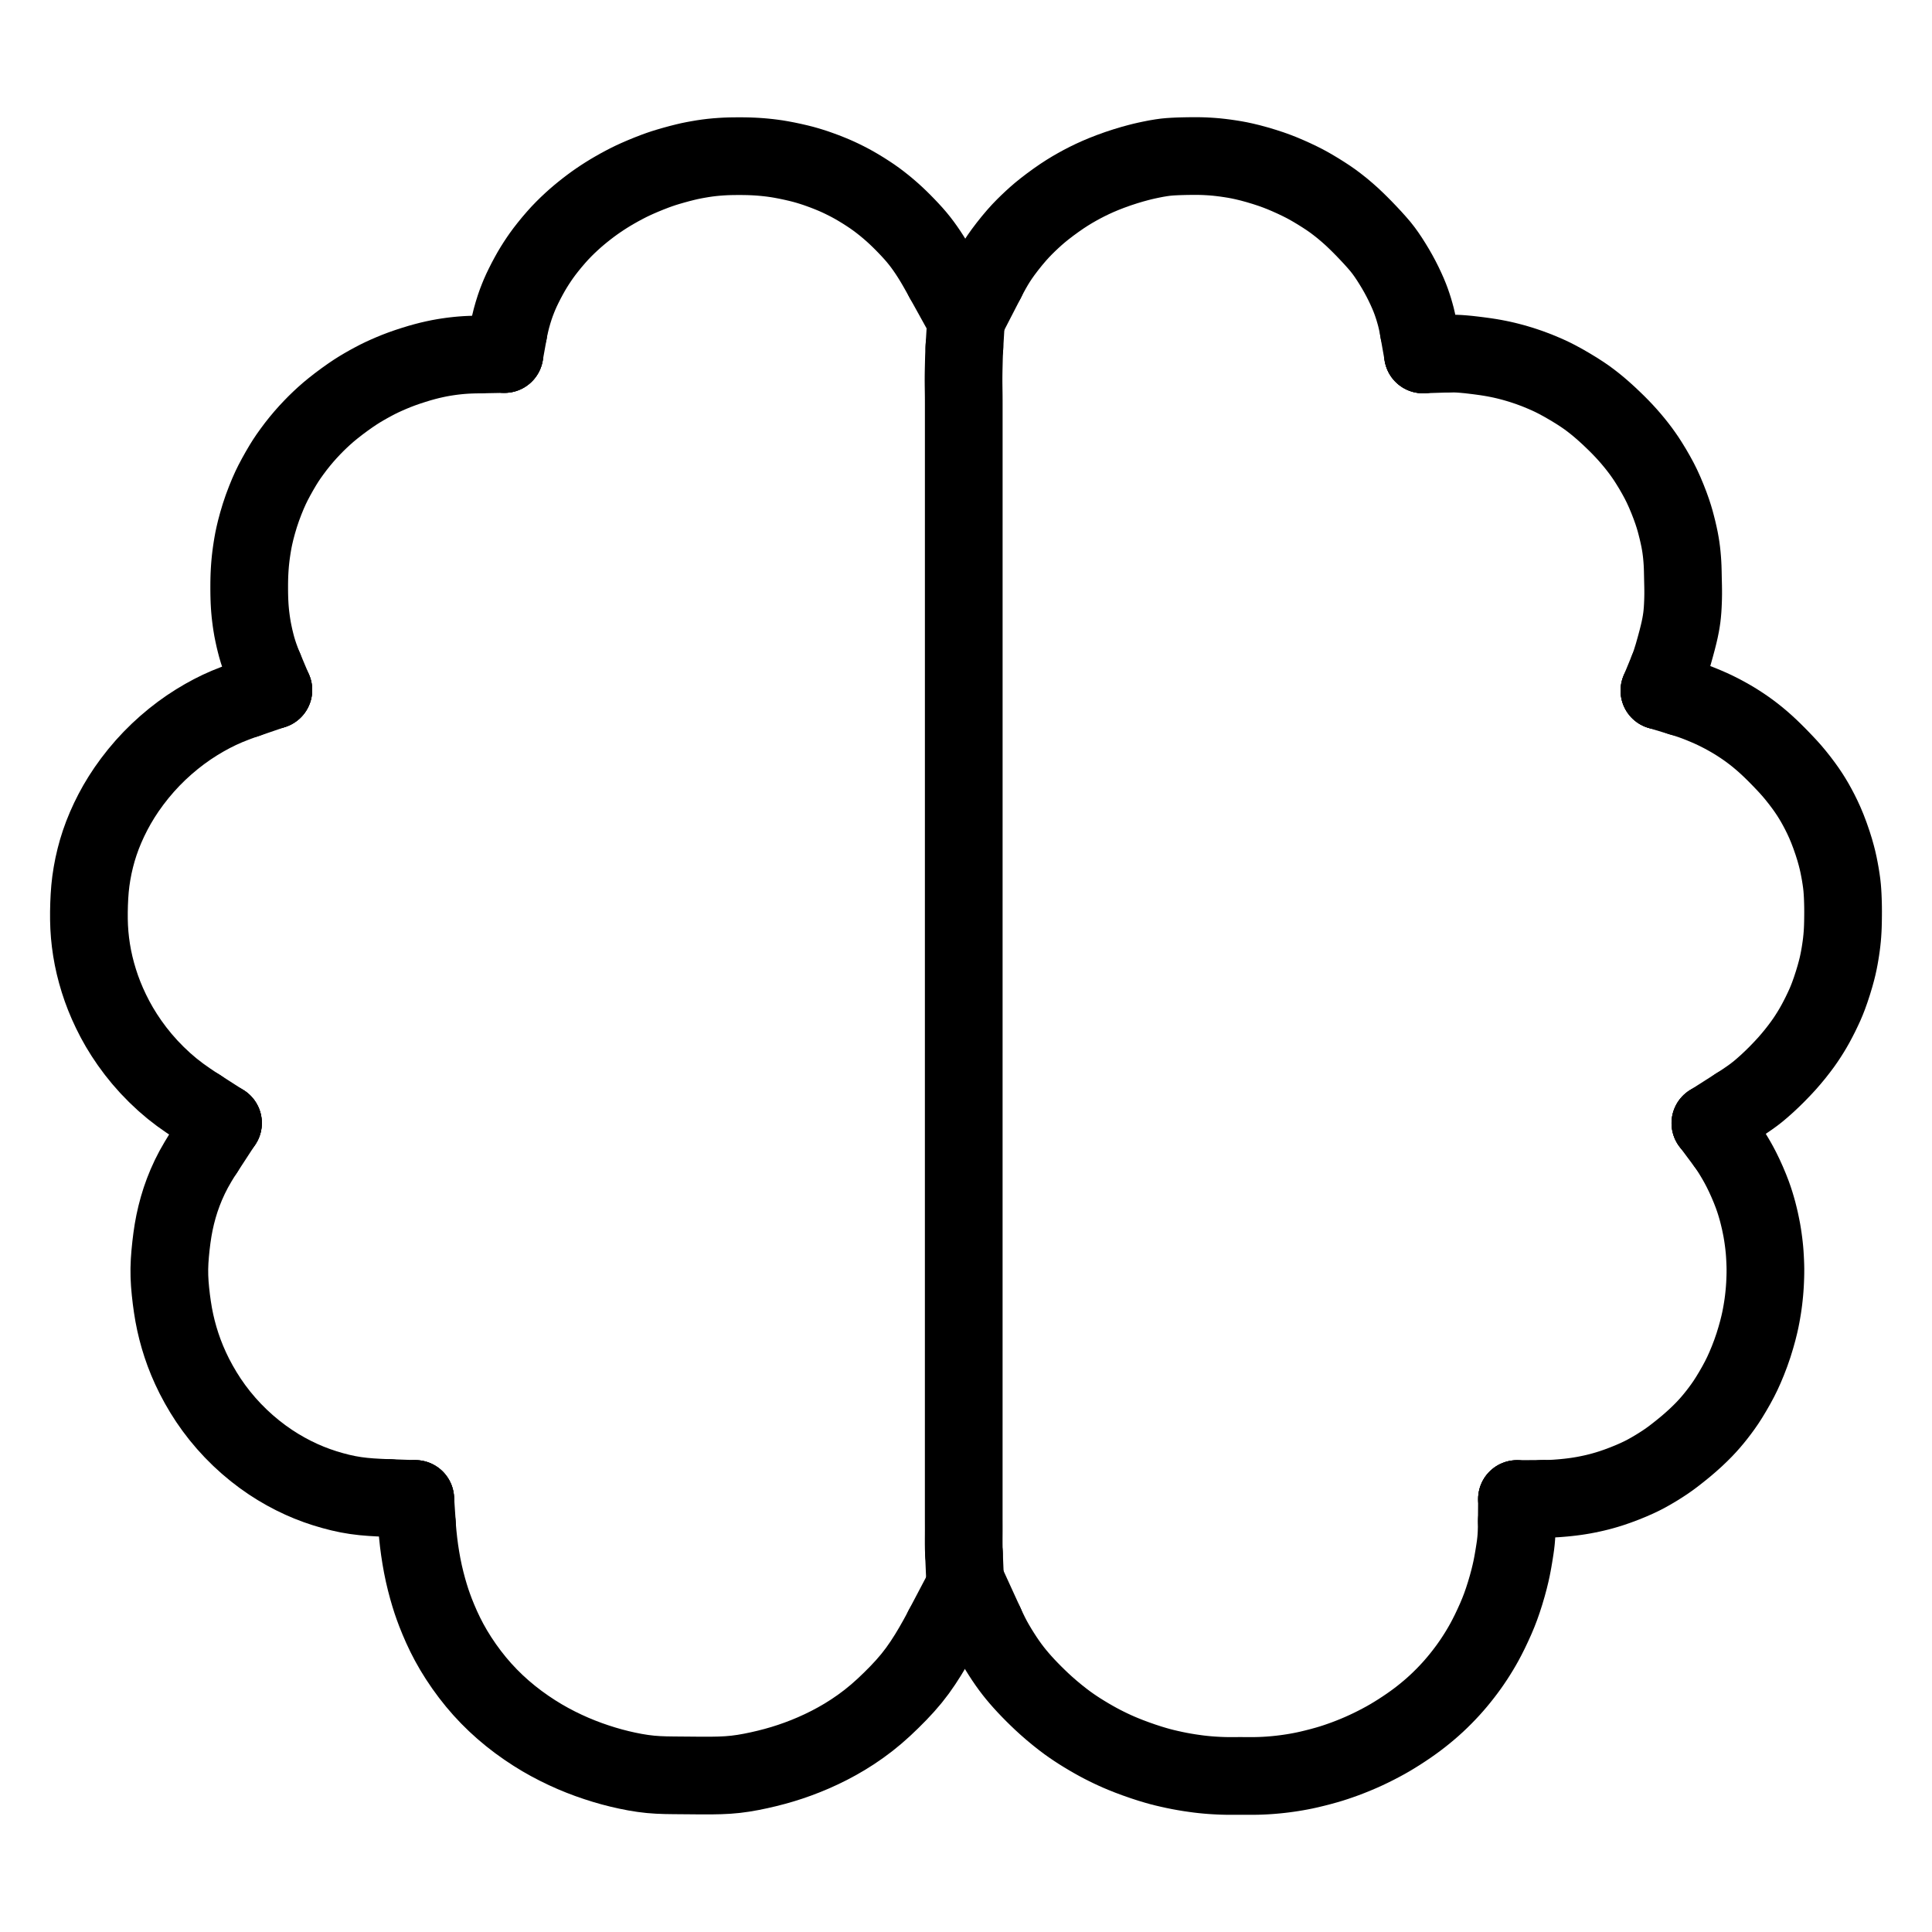
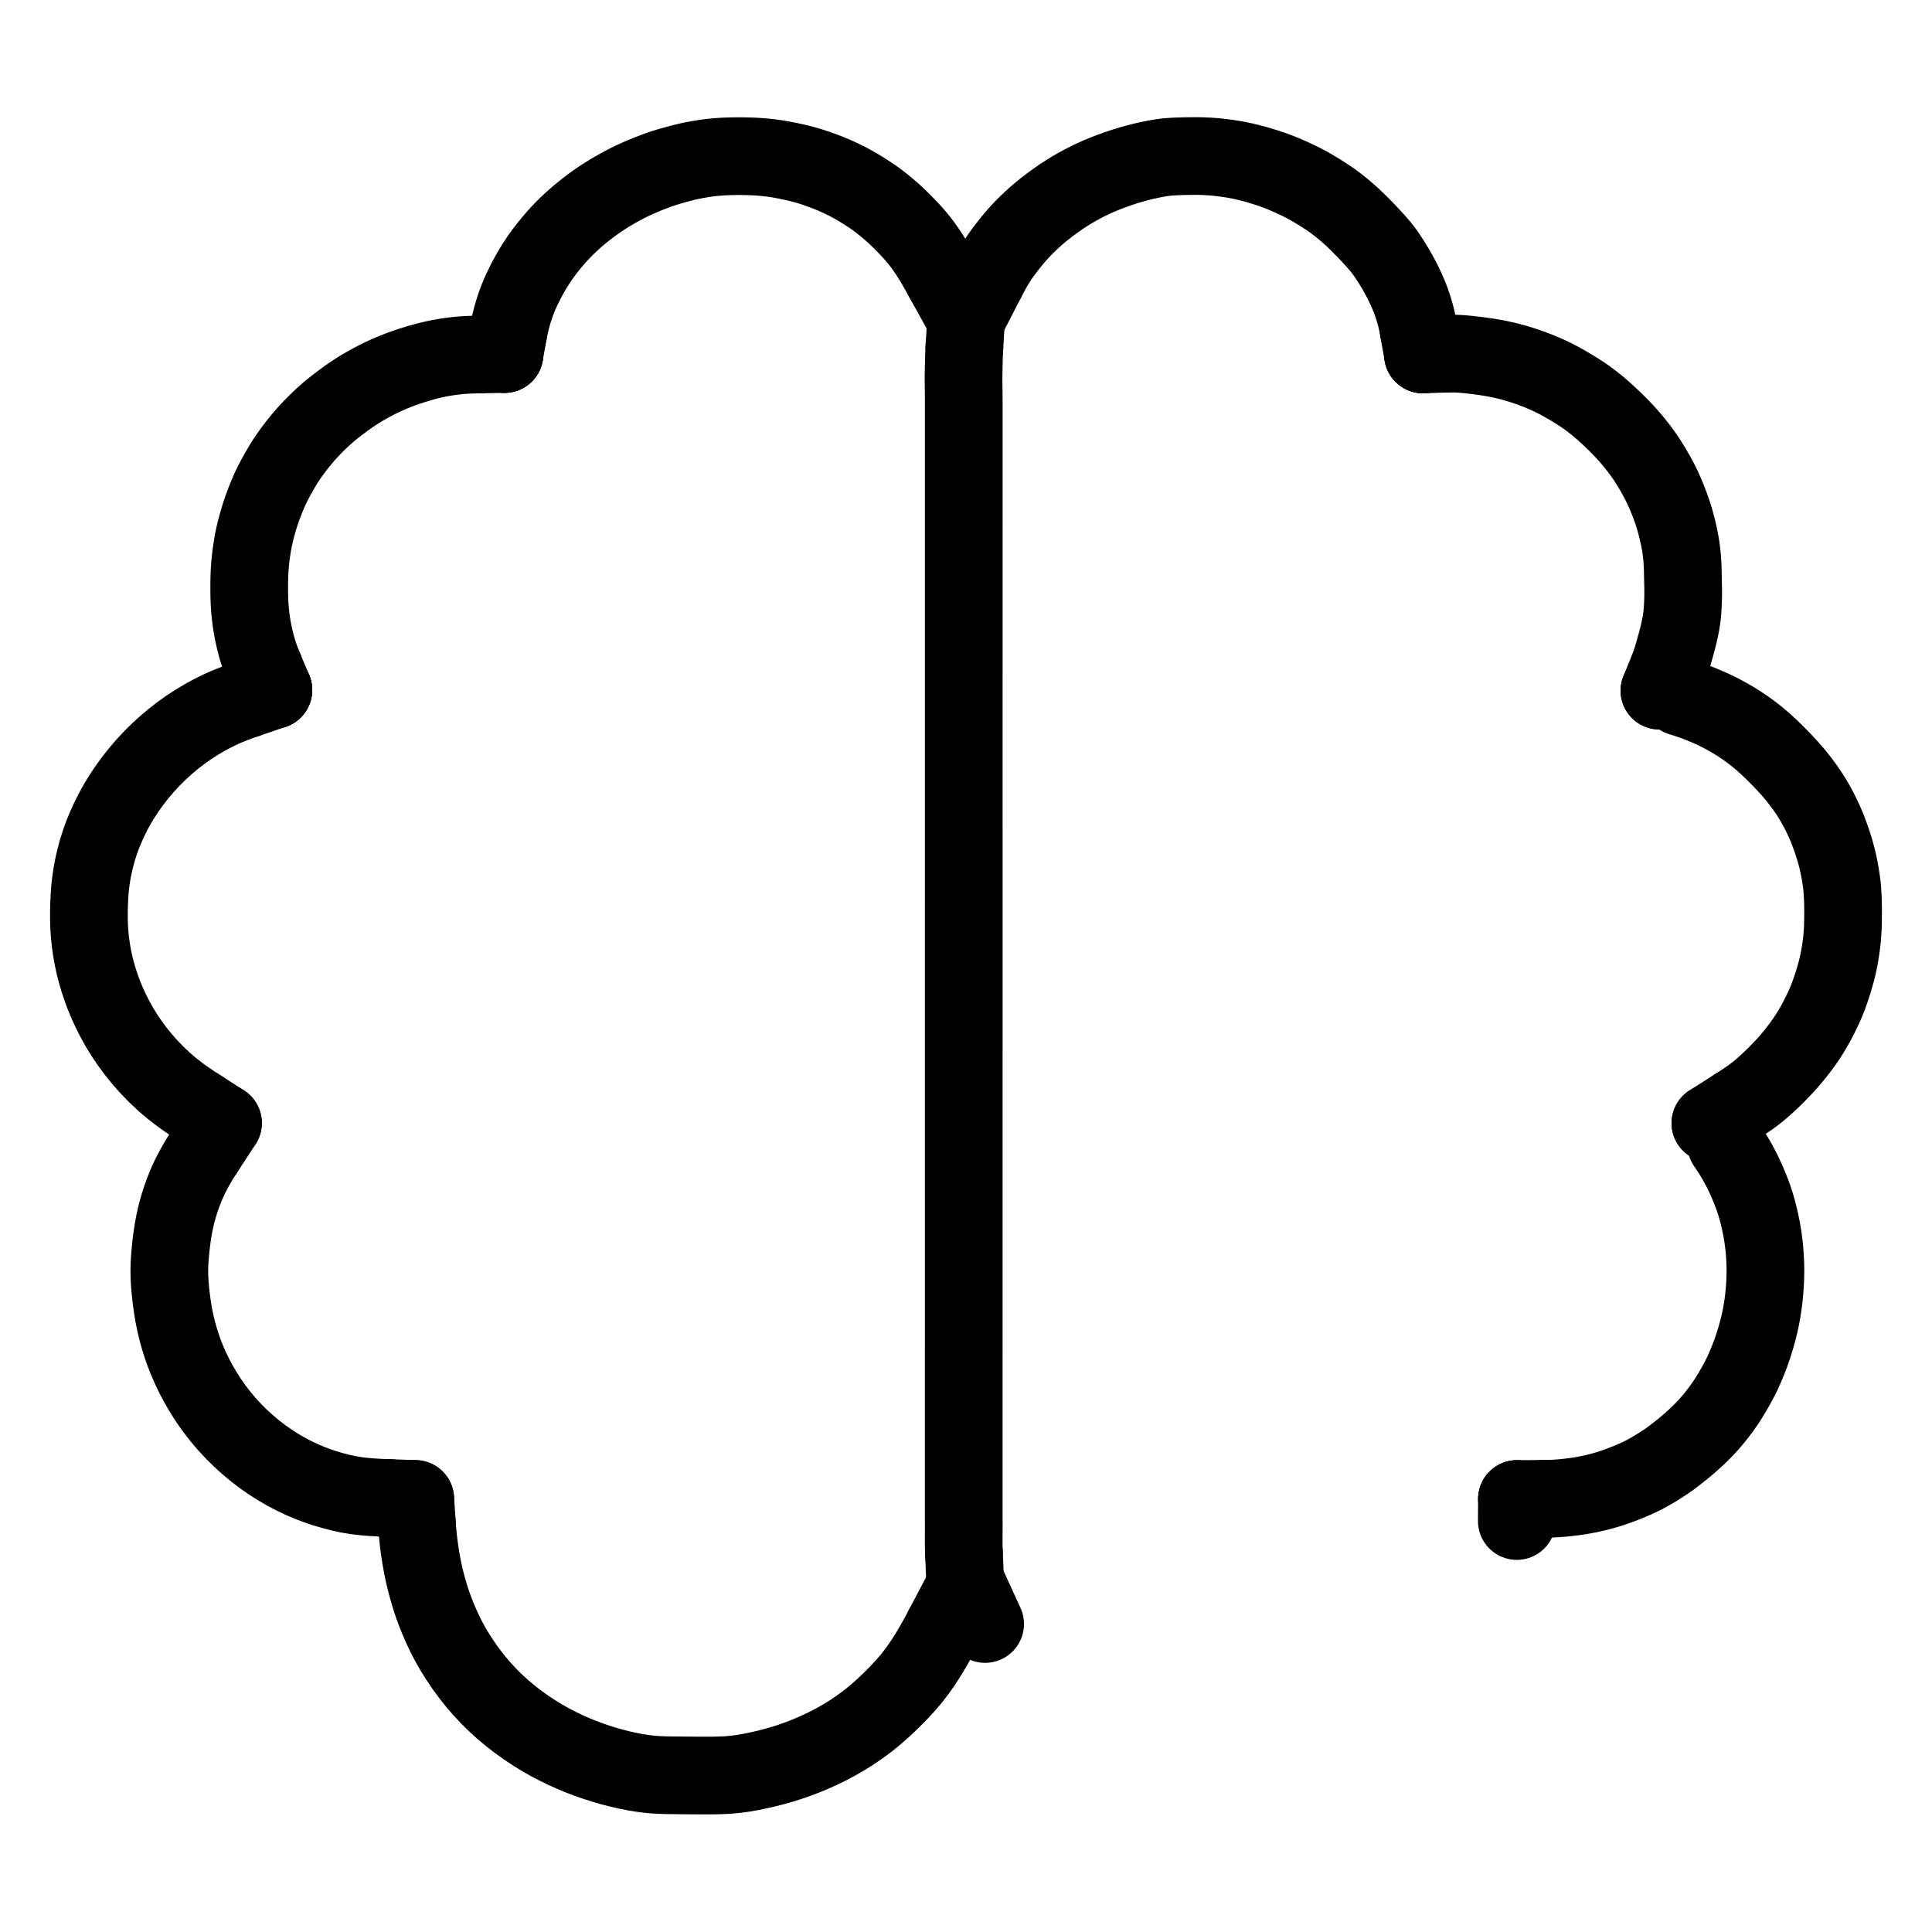
<svg xmlns="http://www.w3.org/2000/svg" height="1024" width="1024" viewBox="-47.5 -47.5 1119.0 1119.0">
  <g stroke-width="45.0" id="skeleton-paths">
    <path stroke-linejoin="round" stroke-linecap="round" fill="none" stroke-width="45" stroke="black" d="M523.782 114.726L524.566 113.195L525.663 111.126L527.041 108.608L528.538 106.019L529.914 103.785L531.554 101.292L533.470 98.588L535.974 95.276L538.646 91.930L541.372 88.716L543.666 86.176L546.001 83.765L548.087 81.722L550.394 79.546L552.414 77.718L554.725 75.717L557.264 73.655L560.609 71.083L564.102 68.531L567.608 66.101L570.578 64.175L573.423 62.432L576.244 60.807L579.151 59.215L582.133 57.672L585.143 56.209L588.233 54.799L591.727 53.322L595.634 51.798L599.974 50.234L604.341 48.806L608.263 47.628L611.627 46.709L614.139 46.070L616.668 45.485L619.201 44.951L622.180 44.361L625.086 43.878L627.581 43.533L630.001 43.310L632.081 43.179L634.471 43.064L636.585 42.994L638.965 42.937L641.080 42.903L643.460 42.879L645.574 42.876L647.954 42.909L650.068 42.977L652.459 43.098L654.541 43.235L656.971 43.440L659.417 43.706L662.246 44.058L665.152 44.485L667.716 44.902L670.395 45.402L673.039 45.974L676.523 46.808L680.487 47.886L684.785 49.173L688.667 50.443L692.084 51.674L695.161 52.881L698.580 54.334L702 55.873L705.375 57.483L708.022 58.819L710.595 60.211L713.097 61.653L716.061 63.432L719.053 65.317L721.735 67.068L724.344 68.881L726.931 70.823L729.851 73.124L732.778 75.604L735.346 77.881L737.839 80.239L739.975 82.327L742.394 84.768L744.781 87.258L747.414 90.067L749.908 92.842L752.015 95.286L753.923 97.724L755.540 99.973L757.323 102.631L759.009 105.300L760.764 108.195L762.429 111.112L764.014 114.061L765.527 117.065L766.898 119.980L768.043 122.554L769.027 124.954L769.833 127.080L770.643 129.433L771.344 131.613L772.042 134.023L772.618 136.144L773.191 138.578L773.653 140.792L773.984 142.578L774.215 143.883" id="path-0-0" />
    <path stroke-linejoin="round" stroke-linecap="round" fill="none" stroke-width="45" stroke="black" d="M790.380 157.339L791.573 157.301L793.275 157.290L795.351 157.308L797.778 157.412L800.230 157.597L803.071 157.863L806.005 158.202L808.590 158.519L811.194 158.866L813.300 159.160L815.752 159.545L817.870 159.914L820.286 160.380L822.272 160.793L824.559 161.320L826.539 161.812L828.947 162.449L831.054 163.050L833.543 163.800L835.720 164.512L838.207 165.357L840.619 166.250L843.388 167.317L846.266 168.516L848.867 169.645L851.533 170.892L854.193 172.234L857.732 174.144L861.650 176.408L865.578 178.791L868.912 180.950L871.479 182.713L873.872 184.486L876.052 186.181L878.606 188.271L881.193 190.514L884.027 193.077L886.709 195.617L889.016 197.853L891.188 200.049L893.105 202.059L895.282 204.447L897.232 206.684L899.326 209.198L901.004 211.311L902.767 213.623L904.192 215.599L905.885 218.047L907.591 220.700L909.631 224.027L911.620 227.471L913.479 230.890L915.090 234.112L916.684 237.615L918.290 241.454L919.792 245.311L921.047 248.835L921.937 251.573L922.714 254.196L923.376 256.694L924.090 259.514L924.755 262.421L925.291 264.940L925.761 267.528L926.079 269.558L926.393 271.952L926.610 273.962L926.824 276.406L926.970 278.546L927.088 280.978L927.151 283.093L927.203 285.473L927.245 287.587L927.300 289.967L927.349 292.081L927.382 294.461L927.383 296.576L927.345 298.956L927.281 301.070L927.170 303.510L927.039 305.660L926.831 308.118L926.603 310.132L926.251 312.525L925.893 314.548L925.375 317.127L924.773 319.737L923.896 323.237L922.822 327.216L921.588 331.604L920.346 335.587L919.476 338.258L918.784 339.945" id="path-1-0" />
    <path stroke-linejoin="round" stroke-linecap="round" fill="none" stroke-width="45" stroke="black" d="M925.859 356.224L927.652 356.769L929.399 357.314L932.080 358.204L934.659 359.138L937.639 360.298L940.651 361.554L943.293 362.704L945.793 363.869L947.782 364.845L950.157 366.067L952.308 367.229L954.784 368.626L956.998 369.942L959.384 371.431L961.551 372.849L963.861 374.435L965.956 375.942L968.270 377.697L970.440 379.425L972.915 381.501L975.152 383.475L977.618 385.760L979.767 387.840L982.149 390.219L984.237 392.360L986.479 394.707L988.384 396.756L990.452 399.079L992.538 401.575L994.851 404.479L997.093 407.460L998.972 410.089L1000.644 412.585L1002.026 414.775L1003.512 417.262L1004.956 419.858L1006.489 422.758L1007.980 425.774L1009.413 428.889L1010.898 432.436L1012.408 436.403L1013.894 440.701L1015.131 444.621L1016.099 448.090L1016.758 450.685L1017.353 453.343L1017.859 455.895L1018.403 458.858L1018.861 461.776L1019.205 464.227L1019.464 466.666L1019.624 468.686L1019.770 471.145L1019.861 473.292L1019.938 475.730L1019.981 477.844L1020 480.224L1019.992 482.339L1019.966 484.721L1019.933 486.776L1019.867 489.147L1019.779 491.185L1019.625 493.639L1019.450 495.732L1019.198 498.183L1018.931 500.289L1018.589 502.688L1018.252 504.812L1017.824 507.253L1017.403 509.427L1016.855 511.964L1016.213 514.559L1015.275 517.987L1014.111 521.843L1012.814 525.802L1011.574 529.280L1010.513 531.992L1009.436 534.528L1008.221 537.153L1006.818 540.064L1005.299 543.035L1003.957 545.554L1002.527 548.067L1001.209 550.265L999.670 552.701L998.228 554.875L996.493 557.347L994.552 559.947L992.234 562.916L989.772 565.883L987.501 568.498L985.270 570.917L983.351 572.930L981.179 575.150L978.834 577.443L976.099 580.021L973.296 582.515L970.824 584.613L968.322 586.567L965.690 588.464L962.621 590.561L960.279 592.105L958.445 593.273" id="path-2-0" />
    <path stroke-linejoin="round" stroke-linecap="round" fill="none" stroke-width="45" stroke="black" d="M846.269 820.622L847.796 820.611L849.314 820.584L851.742 820.498L853.875 820.382L856.311 820.196L858.322 820.022L860.727 819.778L862.773 819.541L865.258 819.216L867.327 818.901L869.769 818.488L871.880 818.082L874.324 817.575L876.323 817.124L878.602 816.562L880.583 816.036L883.113 815.308L885.853 814.451L889.387 813.239L893.259 811.785L897.118 810.222L900.567 808.704L903.324 807.396L905.966 806.033L908.622 804.548L911.604 802.789L914.620 800.904L917.260 799.170L919.702 797.459L921.784 795.909L924.113 794.102L926.313 792.354L928.894 790.243L931.494 788.016L934.363 785.444L937.090 782.845L939.432 780.504L941.512 778.283L943.234 776.344L945.088 774.145L946.809 772.003L948.692 769.546L950.348 767.287L952.129 764.718L953.946 761.900L956.072 758.385L958.153 754.755L960.048 751.224L961.655 747.983L963.243 744.462L964.882 740.531L966.544 736.185L968.092 731.708L969.472 727.207L970.591 723.197L971.477 719.622L972.051 717.066L972.565 714.459L972.936 712.395L973.357 709.853L973.658 707.820L973.972 705.410L974.191 703.462L974.425 701.113L974.592 699.095L974.759 696.646L974.863 694.504L974.955 692.071L975.002 689.957L975.016 687.577L974.975 685.462L974.889 683.083L974.786 680.968L974.636 678.545L974.468 676.419L974.220 673.997L973.984 671.999L973.663 669.613L973.360 667.581L972.924 664.991L972.428 662.464L971.819 659.554L971.145 656.714L970.514 654.208L969.813 651.723L969.169 649.560L968.354 647.041L967.395 644.321L966.060 640.883L964.452 637.059L962.739 633.278L961.094 629.913L959.683 627.222L958.277 624.703L956.967 622.484L955.510 620.081L954.136 617.975L953.082 616.336L952.275 615.254" id="path-3-0" />
-     <path stroke-linejoin="round" stroke-linecap="round" fill="none" stroke-width="45" stroke="black" d="M523.083 893.106L523.857 894.798L524.916 897.008L526.186 899.604L527.608 902.322L529.009 904.804L530.690 907.639L532.464 910.471L534.186 913.131L535.976 915.750L537.594 917.999L539.361 920.330L540.977 922.345L542.834 924.554L544.649 926.621L546.810 928.980L548.855 931.128L551.207 933.516L553.329 935.604L555.795 937.963L558.355 940.307L561.567 943.114L564.880 945.865L568.156 948.450L570.806 950.435L573.245 952.160L575.376 953.605L577.785 955.174L580.292 956.733L583.097 958.420L585.934 960.058L588.522 961.496L591.074 962.846L593.369 964.003L595.801 965.188L597.978 966.204L600.382 967.280L603.029 968.393L606.435 969.755L610.396 971.232L614.674 972.725L618.568 973.990L621.937 975.002L624.503 975.719L627.083 976.376L629.679 976.982L632.579 977.625L635.557 978.227L638.473 978.759L641.477 979.253L644.390 979.676L646.916 980.014L649.413 980.297L651.530 980.503L653.946 980.699L656.061 980.838L658.440 980.965L660.555 981.049L662.935 981.105L665.049 981.120L667.429 981.113L669.543 981.100L671.923 981.098L674.038 981.111L676.418 981.124L678.532 981.119L680.912 981.081L683.026 981.013L685.458 980.897L687.597 980.761L690.040 980.569L692.054 980.384L694.458 980.125L696.500 979.876L698.981 979.537L701.061 979.222L703.454 978.826L705.574 978.440L708.060 977.947L710.756 977.350L714.101 976.544L717.513 975.666L720.843 974.744L723.408 973.985L725.990 973.158L728.428 972.323L731.329 971.290L734.319 970.153L737.397 968.918L740.488 967.605L743.550 966.226L746.567 964.796L749.579 963.293L752.491 961.768L755.098 960.352L757.674 958.880L760.189 957.361L762.959 955.631L765.787 953.781L768.401 952.019L771.011 950.176L773.248 948.534L775.651 946.691L777.822 944.952L780.214 942.960L782.316 941.139L784.564 939.098L786.590 937.172L788.828 934.956L790.790 932.933L792.795 930.780L794.520 928.853L796.398 926.661L798.152 924.532L800.085 922.086L801.783 919.852L803.525 917.462L805.020 915.320L806.589 912.976L807.991 910.797L809.467 908.402L810.791 906.165L812.227 903.621L813.686 900.878L815.398 897.481L817.185 893.708L818.878 889.948L820.349 886.435L821.611 883.161L822.897 879.509L824.211 875.434L825.505 871.046L826.578 867.063L827.414 863.607L827.989 860.995L828.488 858.453L828.871 856.340L829.287 853.894L829.623 851.828L830.002 849.377L830.294 847.308L830.569 844.901L830.744 842.855L830.884 840.391L830.960 837.828L831.005 835.567L831.021 833.466" id="path-4-0" />
-     <path stroke-linejoin="round" stroke-linecap="round" fill="none" stroke-width="45" stroke="black" d="M510.820 852.261L510.768 851.032L510.703 849.213L510.670 846.619L510.669 843.725L510.689 840.852L510.699 838.345L510.695 835.888L510.690 833.773L510.686 831.393L510.685 829.279L510.685 826.899L510.685 824.785L510.685 822.405L510.686 820.290L510.686 817.910L510.686 815.796L510.686 813.416L510.686 811.302L510.686 808.922L510.686 806.808L510.686 804.428L510.686 802.313L510.686 799.933L510.686 797.819L510.686 795.439L510.686 793.325L510.686 790.945L510.686 788.831L510.686 786.451L510.686 784.336L510.686 781.956L510.686 779.842L510.687 777.462L510.687 775.348L510.687 772.968L510.687 770.853L510.687 768.474L510.687 766.359L510.687 763.979L510.687 761.865L510.687 759.485L510.687 757.371L510.687 754.991L510.687 752.876L510.687 750.496L510.687 748.382L510.687 746.002L510.687 743.888L510.687 741.508L510.687 739.394L510.687 737.014L510.688 734.899L510.688 732.519L510.688 730.405L510.688 728.025L510.688 725.911L510.688 723.531L510.688 721.417L510.688 719.037L510.688 716.922L510.688 714.542L510.688 712.428L510.688 710.048L510.688 707.934L510.688 705.554L510.688 703.439L510.688 701.060L510.688 698.945L510.688 696.565L510.688 694.451L510.688 692.071L510.689 689.957L510.689 687.577L510.689 685.462L510.689 683.083L510.689 680.968L510.689 678.588L510.689 676.474L510.689 674.094L510.689 671.980L510.689 669.600L510.689 667.485L510.689 665.105L510.689 662.991L510.689 660.611L510.689 658.497L510.689 656.117L510.689 654.003L510.689 651.623L510.689 649.508L510.690 647.128L510.690 645.014L510.690 642.634L510.690 640.520L510.690 638.140L510.690 636.025L510.690 633.646L510.690 631.531L510.690 629.151L510.690 627.037L510.690 624.657L510.690 622.543L510.690 620.163L510.690 618.048L510.690 615.669L510.690 613.554L510.690 611.174L510.690 609.060L510.690 606.680L510.691 604.566L510.691 602.186L510.691 600.071L510.691 597.691L510.691 595.577L510.691 593.197L510.691 591.083L510.691 588.703L510.691 586.589L510.691 584.209L510.691 582.094L510.691 579.714L510.691 577.600L510.691 575.220L510.691 573.106L510.691 570.726L510.691 568.611L510.691 566.232L510.691 564.117L510.692 561.737L510.692 559.623L510.692 557.243L510.692 555.129L510.692 552.749L510.692 550.634L510.692 548.255L510.692 546.140L510.692 543.760L510.692 541.646L510.692 539.266L510.692 537.152L510.692 534.772L510.692 532.657L510.692 530.277L510.692 528.163L510.692 525.783L510.692 523.669L510.692 521.289L510.692 519.175L510.693 516.795L510.693 514.680L510.693 512.300L510.693 510.186L510.693 507.806L510.693 505.692L510.693 503.312L510.693 501.197L510.693 498.818L510.693 496.703L510.693 494.323L510.693 492.209L510.693 489.829L510.693 487.715L510.693 485.335L510.693 483.220L510.693 480.841L510.693 478.726L510.693 476.346L510.694 474.232L510.694 471.852L510.694 469.738L510.694 467.358L510.694 465.243L510.694 462.863L510.694 460.749L510.694 458.369L510.694 456.255L510.694 453.875L510.694 451.761L510.694 449.381L510.694 447.266L510.694 444.886L510.694 442.772L510.694 440.392L510.694 438.278L510.694 435.898L510.694 433.784L510.695 431.404L510.695 429.289L510.695 426.909L510.695 424.795L510.695 422.415L510.695 420.301L510.695 417.921L510.695 415.806L510.695 413.427L510.695 411.312L510.695 408.932L510.695 406.818L510.695 404.438L510.695 402.324L510.695 399.944L510.695 397.829L510.695 395.449L510.695 393.335L510.695 390.955L510.695 388.841L510.696 386.461L510.696 384.347L510.696 381.967L510.696 379.852L510.696 377.472L510.696 375.358L510.696 372.978L510.696 370.864L510.696 368.484L510.696 366.370L510.696 363.990L510.696 361.875L510.696 359.495L510.696 357.381L510.696 355.001L510.696 352.887L510.696 350.507L510.696 348.392L510.696 346.013L510.697 343.898L510.697 341.518L510.697 339.404L510.697 337.024L510.697 334.910L510.697 332.530L510.697 330.415L510.697 328.035L510.697 325.921L510.697 323.541L510.697 321.427L510.697 319.047L510.697 316.933L510.697 314.553L510.697 312.438L510.697 310.058L510.697 307.944L510.697 305.564L510.697 303.450L510.698 301.070L510.698 298.956L510.698 296.576L510.698 294.461L510.698 292.081L510.698 289.967L510.698 287.587L510.698 285.473L510.698 283.093L510.698 280.978L510.698 278.599L510.698 276.484L510.698 274.104L510.698 271.990L510.698 269.610L510.698 267.496L510.698 265.116L510.698 263.001L510.698 260.621L510.698 258.507L510.699 256.127L510.699 254.013L510.699 251.633L510.699 249.519L510.699 247.139L510.699 245.024L510.699 242.644L510.699 240.530L510.699 238.150L510.699 236.036L510.699 233.656L510.699 231.542L510.699 229.162L510.699 227.047L510.699 224.667L510.699 222.553L510.699 220.173L510.699 218.059L510.699 215.679L510.700 213.564L510.700 211.185L510.700 209.070L510.700 206.690L510.700 204.576L510.700 202.196L510.700 200.082L510.700 197.702L510.700 195.587L510.700 193.207L510.700 191.093L510.700 188.713L510.700 186.599L510.696 184.219L510.684 182.105L510.657 179.725L510.626 177.610L510.594 175.230L510.579 173.116L510.583 170.736L510.609 168.622L510.653 166.204L510.702 164.101L510.758 161.740L510.804 159.732L510.895 157.192L510.958 155.504L511.072 153.513" id="path-5-0" />
+     <path stroke-linejoin="round" stroke-linecap="round" fill="none" stroke-width="45" stroke="black" d="M510.820 852.261L510.768 851.032L510.703 849.213L510.670 846.619L510.669 843.725L510.689 840.852L510.699 838.345L510.695 835.888L510.690 833.773L510.686 831.393L510.685 829.279L510.685 826.899L510.685 824.785L510.685 822.405L510.686 820.290L510.686 817.910L510.686 815.796L510.686 813.416L510.686 811.302L510.686 808.922L510.686 806.808L510.686 804.428L510.686 802.313L510.686 799.933L510.686 797.819L510.686 795.439L510.686 793.325L510.686 790.945L510.686 788.831L510.686 786.451L510.686 784.336L510.686 781.956L510.686 779.842L510.687 777.462L510.687 775.348L510.687 772.968L510.687 770.853L510.687 768.474L510.687 766.359L510.687 763.979L510.687 761.865L510.687 759.485L510.687 757.371L510.687 754.991L510.687 752.876L510.687 750.496L510.687 748.382L510.687 746.002L510.687 743.888L510.687 741.508L510.687 739.394L510.687 737.014L510.688 734.899L510.688 732.519L510.688 730.405L510.688 728.025L510.688 725.911L510.688 723.531L510.688 721.417L510.688 719.037L510.688 716.922L510.688 714.542L510.688 712.428L510.688 710.048L510.688 707.934L510.688 705.554L510.688 703.439L510.688 701.060L510.688 698.945L510.688 696.565L510.688 694.451L510.688 692.071L510.689 689.957L510.689 687.577L510.689 685.462L510.689 683.083L510.689 680.968L510.689 678.588L510.689 676.474L510.689 671.980L510.689 669.600L510.689 667.485L510.689 665.105L510.689 662.991L510.689 660.611L510.689 658.497L510.689 656.117L510.689 654.003L510.689 651.623L510.689 649.508L510.690 647.128L510.690 645.014L510.690 642.634L510.690 640.520L510.690 638.140L510.690 636.025L510.690 633.646L510.690 631.531L510.690 629.151L510.690 627.037L510.690 624.657L510.690 622.543L510.690 620.163L510.690 618.048L510.690 615.669L510.690 613.554L510.690 611.174L510.690 609.060L510.690 606.680L510.691 604.566L510.691 602.186L510.691 600.071L510.691 597.691L510.691 595.577L510.691 593.197L510.691 591.083L510.691 588.703L510.691 586.589L510.691 584.209L510.691 582.094L510.691 579.714L510.691 577.600L510.691 575.220L510.691 573.106L510.691 570.726L510.691 568.611L510.691 566.232L510.691 564.117L510.692 561.737L510.692 559.623L510.692 557.243L510.692 555.129L510.692 552.749L510.692 550.634L510.692 548.255L510.692 546.140L510.692 543.760L510.692 541.646L510.692 539.266L510.692 537.152L510.692 534.772L510.692 532.657L510.692 530.277L510.692 528.163L510.692 525.783L510.692 523.669L510.692 521.289L510.692 519.175L510.693 516.795L510.693 514.680L510.693 512.300L510.693 510.186L510.693 507.806L510.693 505.692L510.693 503.312L510.693 501.197L510.693 498.818L510.693 496.703L510.693 494.323L510.693 492.209L510.693 489.829L510.693 487.715L510.693 485.335L510.693 483.220L510.693 480.841L510.693 478.726L510.693 476.346L510.694 474.232L510.694 471.852L510.694 469.738L510.694 467.358L510.694 465.243L510.694 462.863L510.694 460.749L510.694 458.369L510.694 456.255L510.694 453.875L510.694 451.761L510.694 449.381L510.694 447.266L510.694 444.886L510.694 442.772L510.694 440.392L510.694 438.278L510.694 435.898L510.694 433.784L510.695 431.404L510.695 429.289L510.695 426.909L510.695 424.795L510.695 422.415L510.695 420.301L510.695 417.921L510.695 415.806L510.695 413.427L510.695 411.312L510.695 408.932L510.695 406.818L510.695 404.438L510.695 402.324L510.695 399.944L510.695 397.829L510.695 395.449L510.695 393.335L510.695 390.955L510.695 388.841L510.696 386.461L510.696 384.347L510.696 381.967L510.696 379.852L510.696 377.472L510.696 375.358L510.696 372.978L510.696 370.864L510.696 368.484L510.696 366.370L510.696 363.990L510.696 361.875L510.696 359.495L510.696 357.381L510.696 355.001L510.696 352.887L510.696 350.507L510.696 348.392L510.696 346.013L510.697 343.898L510.697 341.518L510.697 339.404L510.697 337.024L510.697 334.910L510.697 332.530L510.697 330.415L510.697 328.035L510.697 325.921L510.697 323.541L510.697 321.427L510.697 319.047L510.697 316.933L510.697 314.553L510.697 312.438L510.697 310.058L510.697 307.944L510.697 305.564L510.697 303.450L510.698 301.070L510.698 298.956L510.698 296.576L510.698 294.461L510.698 292.081L510.698 289.967L510.698 287.587L510.698 285.473L510.698 283.093L510.698 280.978L510.698 278.599L510.698 276.484L510.698 274.104L510.698 271.990L510.698 269.610L510.698 267.496L510.698 265.116L510.698 263.001L510.698 260.621L510.698 258.507L510.699 256.127L510.699 254.013L510.699 251.633L510.699 249.519L510.699 247.139L510.699 245.024L510.699 242.644L510.699 240.530L510.699 238.150L510.699 236.036L510.699 233.656L510.699 231.542L510.699 229.162L510.699 227.047L510.699 224.667L510.699 222.553L510.699 220.173L510.699 218.059L510.699 215.679L510.700 213.564L510.700 211.185L510.700 209.070L510.700 206.690L510.700 204.576L510.700 202.196L510.700 200.082L510.700 197.702L510.700 195.587L510.700 193.207L510.700 191.093L510.700 188.713L510.700 186.599L510.696 184.219L510.684 182.105L510.657 179.725L510.626 177.610L510.594 175.230L510.579 173.116L510.583 170.736L510.609 168.622L510.653 166.204L510.702 164.101L510.758 161.740L510.804 159.732L510.895 157.192L510.958 155.504L511.072 153.513" id="path-5-0" />
    <path stroke-linejoin="round" stroke-linecap="round" fill="none" stroke-width="45" stroke="black" d="M247.030 144.487L247.357 142.673L247.832 140.508L248.671 137.044L249.644 133.602L250.660 130.385L251.585 127.743L252.556 125.230L253.415 123.132L254.520 120.644L255.687 118.219L257.197 115.217L258.749 112.321L260.222 109.684L261.690 107.231L263.052 105.069L264.586 102.741L266.051 100.624L267.793 98.243L269.774 95.699L272.079 92.858L274.549 89.984L276.795 87.488L279.139 85.060L281.226 83.005L283.546 80.828L285.589 78.988L287.872 77.029L290.020 75.263L292.446 73.343L294.631 71.679L296.938 69.991L299.029 68.531L301.396 66.948L303.578 65.544L306.051 64.018L308.462 62.603L311.226 61.043L313.941 59.583L316.439 58.288L318.896 57.089L321.517 55.889L324.801 54.467L328.277 53.040L331.682 51.720L334.406 50.731L336.946 49.878L339.492 49.092L342.726 48.157L346.085 47.240L349.376 46.410L351.912 45.817L354.476 45.297L356.862 44.861L359.617 44.395L362.161 44.024L364.822 43.697L367.518 43.437L370.336 43.228L372.836 43.086L375.302 43.005L377.416 42.968L379.796 42.952L381.910 42.951L384.290 42.978L386.405 43.026L388.797 43.122L390.880 43.235L393.287 43.408L395.354 43.591L397.821 43.852L399.870 44.105L402.352 44.453L404.881 44.879L408.204 45.506L411.648 46.233L414.994 47.004L417.675 47.683L420.164 48.384L422.332 49.047L424.782 49.839L427.229 50.700L430.040 51.731L432.858 52.837L435.397 53.881L437.800 54.943L439.967 55.961L442.386 57.152L444.666 58.331L447.203 59.716L449.773 61.215L452.573 62.921L455.312 64.680L457.732 66.296L460.127 68.003L462.315 69.648L464.836 71.645L467.125 73.550L469.557 75.672L471.600 77.547L473.680 79.537L475.495 81.341L477.507 83.400L479.416 85.408L481.517 87.705L483.344 89.810L485.193 92.077L486.763 94.141L488.405 96.421L489.866 98.560L491.399 100.909L492.770 103.105L494.273 105.618L495.674 108.053L497.214 110.787L498.208 112.576L499.122 114.214" id="path-6-0" />
    <path stroke-linejoin="round" stroke-linecap="round" fill="none" stroke-width="45" stroke="black" d="M193.989 835.152L194.182 838.030L194.479 841.328L194.961 845.845L195.547 850.318L196.241 854.786L197.045 859.290L197.977 863.796L199.041 868.277L200.185 872.604L201.317 876.481L202.388 879.874L203.474 883.003L204.771 886.495L206.385 890.493L208.268 894.841L210.390 899.326L212.674 903.743L215.268 908.319L218.126 912.918L221.287 917.613L224.645 922.200L228.167 926.647L231.858 930.936L235.706 935.043L239.722 938.997L243.920 942.800L248.277 946.441L252.775 949.914L257.401 953.212L261.952 956.226L266.487 959.006L270.869 961.488L275.366 963.844L279.827 966.010L284.388 968.059L288.903 969.917L293.418 971.626L297.930 973.184L302.370 974.592L306.833 975.874L311.276 977.015L315.766 978.038L320.267 978.927L324.756 979.653L329.221 980.189L333.685 980.517L338.158 980.687L342.652 980.753L347.146 980.791L351.640 980.826L356.135 980.866L360.629 980.887L365.123 980.870L369.606 980.778L374.099 980.557L378.575 980.158L383.081 979.549L387.584 978.761L392.141 977.821L396.716 976.761L401.282 975.583L405.779 974.293L410.175 972.896L414.583 971.354L419.011 969.664L423.597 967.756L428.189 965.674L432.809 963.402L437.337 960.981L441.795 958.400L446.339 955.535L450.891 952.419L455.564 948.930L460.032 945.277L464.469 941.326L468.661 937.320L472.786 933.175L476.687 928.995L480.392 924.676L483.883 920.160L487.085 915.564L490.077 910.902L492.813 906.330L495.455 901.667L497.247 898.391L498.806 895.430" id="path-7-0" />
    <path stroke-linejoin="round" stroke-linecap="round" fill="none" stroke-width="45" stroke="black" d="M70.938 619.400L69.175 622.104L67.244 625.282L64.690 629.753L62.433 634.179L60.400 638.657L58.644 643.021L57.092 647.390L55.757 651.729L54.582 656.144L53.575 660.599L52.751 665.043L52.084 669.491L51.535 673.950L51.083 678.427L50.745 682.864L50.579 687.311L50.616 691.717L50.847 696.158L51.241 700.553L51.749 705.030L52.364 709.493L53.100 713.984L53.992 718.447L55.046 722.904L56.250 727.302L57.614 731.670L59.127 735.984L60.885 740.461L62.865 744.984L65.124 749.656L67.614 754.312L70.327 758.959L73.229 763.507L76.385 768.014L79.770 772.433L83.495 776.870L87.365 781.097L91.528 785.254L95.761 789.117L100.203 792.833L104.623 796.215L109.123 799.360L113.581 802.202L118.097 804.820L122.555 807.172L127.062 809.323L131.503 811.230L136.035 812.958L140.537 814.476L145.109 815.832L149.559 816.989L154.019 817.957L158.443 818.710L162.925 819.265L167.435 819.648L171.993 819.915L175.282 820.061L178.140 820.162" id="path-8-0" />
    <path stroke-linejoin="round" stroke-linecap="round" fill="none" stroke-width="45" stroke="black" d="M67.789 594.052L64.874 592.180L61.433 589.872L56.769 586.581L52.174 583.027L47.605 579.120L43.082 574.861L38.750 570.404L34.689 565.805L31 561.231L27.560 556.556L24.473 551.966L21.660 547.393L19.124 542.854L16.806 538.285L14.686 533.698L12.821 529.225L11.196 524.892L9.749 520.543L8.444 516.116L7.289 511.616L6.316 507.138L5.529 502.723L4.904 498.301L4.445 493.914L4.145 489.476L4.005 485.027L4 480.532L4.105 476.038L4.312 471.592L4.638 467.194L5.127 462.812L5.801 458.388L6.655 453.906L7.684 449.453L8.880 445.022L10.264 440.639L11.860 436.202L13.653 431.787L15.697 427.270L17.904 422.851L20.313 418.444L22.928 414.100L25.809 409.710L29.090 405.142L32.596 400.650L36.408 396.165L40.271 391.991L44.391 387.902L48.581 384.081L52.973 380.386L57.344 377.002L61.810 373.829L66.291 370.916L70.788 368.237L75.215 365.818L79.548 363.665L84.004 361.677L88.693 359.815L92.232 358.499L95.356 357.430" id="path-9-0" />
    <path stroke-linejoin="round" stroke-linecap="round" fill="none" stroke-width="45" stroke="black" d="M105.560 339.615L104.824 337.867L103.948 335.596L102.831 332.540L101.944 329.872L101.188 327.330L100.549 324.886L99.879 322.143L99.278 319.366L98.789 316.924L98.369 314.422L98.040 312.232L97.716 309.725L97.483 307.673L97.275 305.391L97.135 303.454L97.005 301.097L96.924 298.994L96.866 296.576L96.843 294.461L96.839 292.081L96.851 289.967L96.893 287.587L96.959 285.473L97.078 283.058L97.213 280.963L97.404 278.622L97.592 276.698L97.855 274.430L98.129 272.374L98.501 269.875L98.861 267.683L99.307 265.228L99.835 262.722L100.617 259.410L101.668 255.489L102.982 251.083L104.497 246.594L106.142 242.240L107.693 238.449L109.191 235.086L110.652 232.099L112.484 228.641L114.415 225.198L116.369 221.879L117.959 219.330L119.658 216.794L121.533 214.169L123.766 211.174L126.174 208.141L128.548 205.314L130.950 202.613L133.298 200.114L135.523 197.841L137.904 195.535L140.091 193.510L142.650 191.253L145.306 189.061L148.635 186.452L152.079 183.891L155.517 181.454L158.269 179.604L160.845 177.976L163.228 176.563L165.959 175.004L168.666 173.533L171.160 172.227L173.621 171.021L176.205 169.839L179.133 168.566L182.168 167.320L185.182 166.175L188.557 164.989L192.011 163.867L195.511 162.792L198.592 161.937L201.483 161.196L204.327 160.549L206.833 160.025L209.389 159.562L211.420 159.238L213.713 158.909L215.638 158.667L217.983 158.410L220.081 158.221L222.497 158.051L224.632 157.952L227.025 157.873L228.573 157.848L230.086 157.820" id="path-10-0" />
    <path stroke-linejoin="round" stroke-linecap="round" fill="none" stroke-width="45" stroke="black" d="M774.215 143.883L776.676 157.773" id="path-extension-1" />
    <path stroke-linejoin="round" stroke-linecap="round" fill="none" stroke-width="45" stroke="black" d="M790.380 157.339L776.676 157.773" id="path-extension-2" />
    <path stroke-linejoin="round" stroke-linecap="round" fill="none" stroke-width="45" stroke="black" d="M918.784 339.945L913.626 352.509" id="path-extension-3" />
-     <path stroke-linejoin="round" stroke-linecap="round" fill="none" stroke-width="45" stroke="black" d="M925.859 356.224L913.626 352.509" id="path-extension-4" />
    <path stroke-linejoin="round" stroke-linecap="round" fill="none" stroke-width="45" stroke="black" d="M958.445 593.273L943.145 603.019" id="path-extension-5" />
    <path stroke-linejoin="round" stroke-linecap="round" fill="none" stroke-width="45" stroke="black" d="M846.269 820.622L831.119 820.732" id="path-extension-6" />
-     <path stroke-linejoin="round" stroke-linecap="round" fill="none" stroke-width="45" stroke="black" d="M952.275 615.254L943.145 603.019" id="path-extension-7" />
    <path stroke-linejoin="round" stroke-linecap="round" fill="none" stroke-width="45" stroke="black" d="M523.083 893.106L512.363 869.678" id="path-extension-8" />
    <path stroke-linejoin="round" stroke-linecap="round" fill="none" stroke-width="45" stroke="black" d="M831.021 833.466L831.119 820.732" id="path-extension-9" />
    <path stroke-linejoin="round" stroke-linecap="round" fill="none" stroke-width="45" stroke="black" d="M510.820 852.261L511.471 867.727" id="path-extension-10" />
    <path stroke-linejoin="round" stroke-linecap="round" fill="none" stroke-width="45" stroke="black" d="M247.030 144.487L244.675 157.544" id="path-extension-11" />
    <path stroke-linejoin="round" stroke-linecap="round" fill="none" stroke-width="45" stroke="black" d="M193.989 835.152L193.018 820.689" id="path-extension-12" />
    <path stroke-linejoin="round" stroke-linecap="round" fill="none" stroke-width="45" stroke="black" d="M498.806 895.430L511.613 871.103" id="path-extension-13" />
    <path stroke-linejoin="round" stroke-linecap="round" fill="none" stroke-width="45" stroke="black" d="M70.938 619.400L81.661 602.957" id="path-extension-14" />
    <path stroke-linejoin="round" stroke-linecap="round" fill="none" stroke-width="45" stroke="black" d="M178.140 820.162L193.018 820.689" id="path-extension-15" />
    <path stroke-linejoin="round" stroke-linecap="round" fill="none" stroke-width="45" stroke="black" d="M67.789 594.052L81.661 602.957" id="path-extension-16" />
    <path stroke-linejoin="round" stroke-linecap="round" fill="none" stroke-width="45" stroke="black" d="M95.356 357.430L110.831 352.137" id="path-extension-17" />
    <path stroke-linejoin="round" stroke-linecap="round" fill="none" stroke-width="45" stroke="black" d="M105.560 339.615L110.831 352.137" id="path-extension-18" />
    <path stroke-linejoin="round" stroke-linecap="round" fill="none" stroke-width="45" stroke="black" d="M230.086 157.820L244.675 157.544" id="path-extension-19" />
    <path stroke-linejoin="round" stroke-linecap="round" fill="none" stroke-width="45" stroke="black" d="M776.676 157.773L776.676 157.773" id="path-connection-1" />
    <path stroke-linejoin="round" stroke-linecap="round" fill="none" stroke-width="45" stroke="black" d="M913.626 352.509L913.626 352.509" id="path-connection-2" />
    <path stroke-linejoin="round" stroke-linecap="round" fill="none" stroke-width="45" stroke="black" d="M943.145 603.019L943.145 603.019" id="path-connection-3" />
    <path stroke-linejoin="round" stroke-linecap="round" fill="none" stroke-width="45" stroke="black" d="M831.119 820.732L831.119 820.732" id="path-connection-4" />
    <path stroke-linejoin="round" stroke-linecap="round" fill="none" stroke-width="45" stroke="black" d="M244.675 157.544L244.675 157.544" id="path-connection-5" />
-     <path stroke-linejoin="round" stroke-linecap="round" fill="none" stroke-width="45" stroke="black" d="M193.018 820.689L193.018 820.689" id="path-connection-6" />
-     <path stroke-linejoin="round" stroke-linecap="round" fill="none" stroke-width="45" stroke="black" d="M81.661 602.957L81.661 602.957" id="path-connection-7" />
    <path stroke-linejoin="round" stroke-linecap="round" fill="none" stroke-width="45" stroke="black" d="M110.831 352.137L110.831 352.137" id="path-connection-8" />
    <path stroke-linejoin="round" stroke-linecap="round" fill="none" stroke-width="45" stroke="black" d="M523.782 114.726L512.030 137.535" id="path-connection-9" />
    <path stroke-linejoin="round" stroke-linecap="round" fill="none" stroke-width="45" stroke="black" d="M511.072 153.513L512.030 137.535" id="path-connection-10" />
    <path stroke-linejoin="round" stroke-linecap="round" fill="none" stroke-width="45" stroke="black" d="M499.122 114.214L512.030 137.535" id="path-connection-11" />
  </g>
</svg>